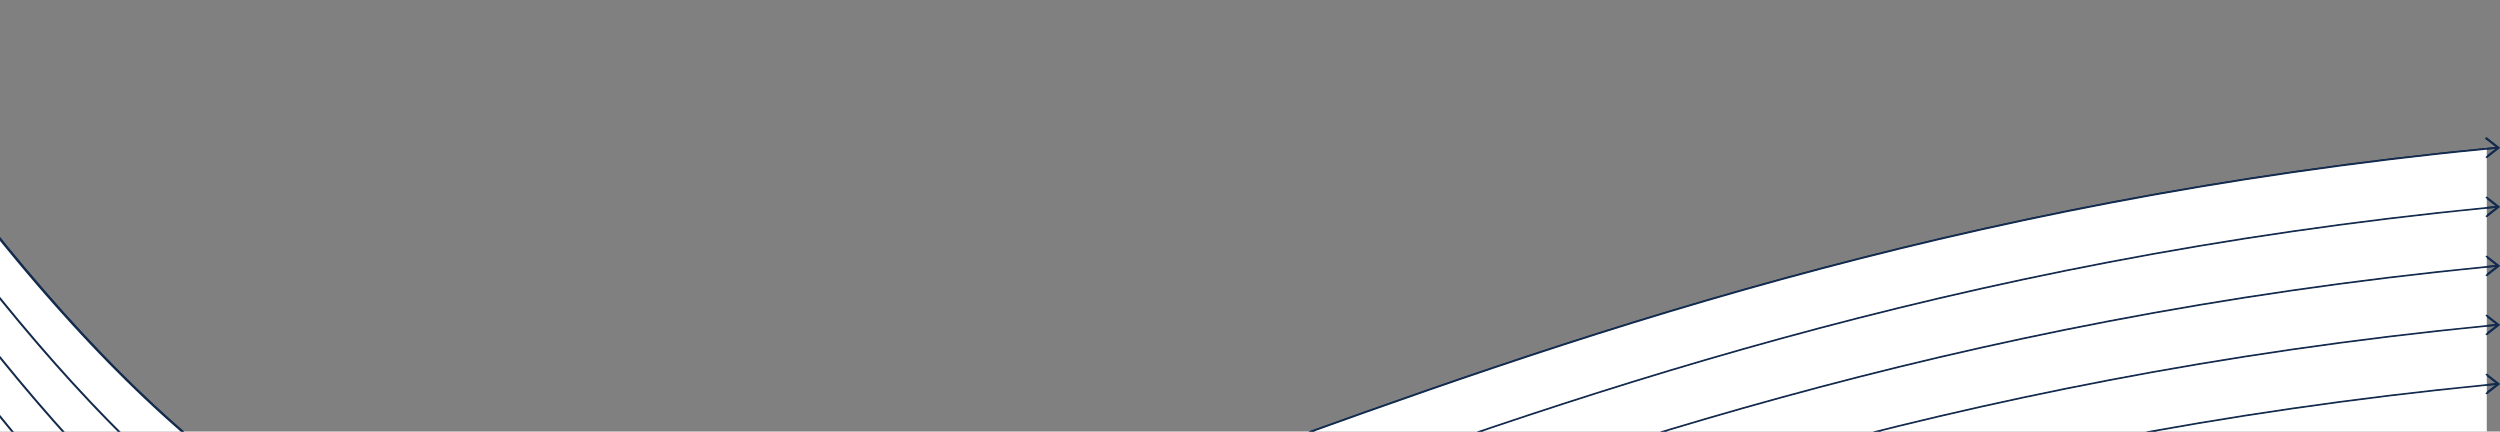
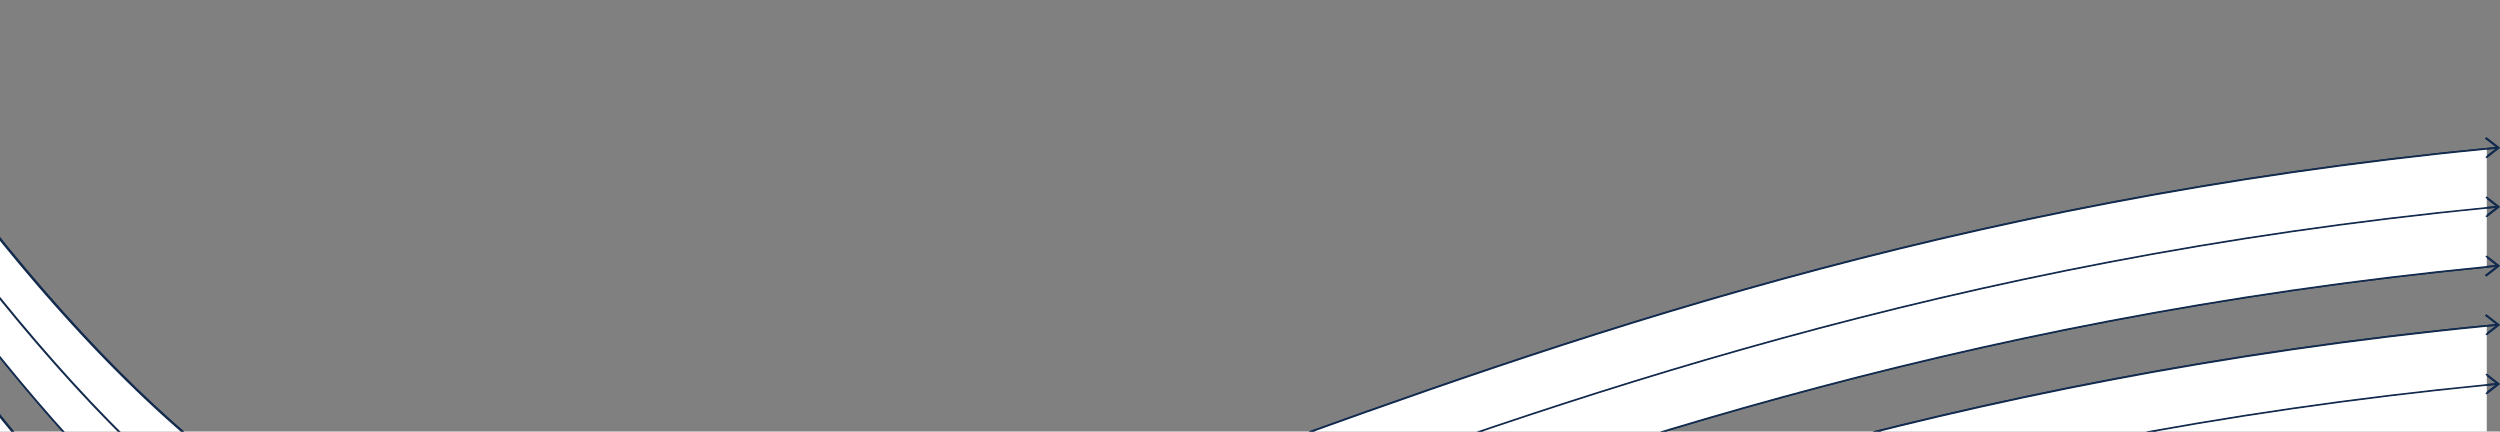
<svg xmlns="http://www.w3.org/2000/svg" width="1512" height="261" fill="none">
  <rect width="100%" height="100%" fill="#808080" stroke="none" />
  <g clip-path="url(#a)">
    <path fill="#122B4F" fill-rule="evenodd" d="m1509.42 88.883-6.53-5.111h-.04l.99-.772 8.16 6.389-8.16 6.389-.99-.772 6.4-5.005c-328.9 31.464-565.958 117.204-756.435 186.096l-.016.005-.187.068c-145.613 52.65-263.309 95.206-372.613 95.206-10.371 0-20.673-.373-30.908-1.171-125.57-9.743-235.601-81.99-356.717-234.204l-.374-.453 1.19-.585.374.452c120.878 151.921 230.603 223.982 355.697 233.698 117.784 9.131 243.66-36.363 402.994-93.995l.203-.074c190.615-68.933 427.802-154.707 756.962-186.161Zm0 35.724-6.53-5.111h-.04l.99-.772 8.16 6.389-8.16 6.389-.99-.772 6.4-5.005c-328.9 31.464-565.957 117.204-756.435 186.096l-.016.006-.187.067C606.999 364.544 489.303 407.1 379.999 407.1c-10.371 0-20.673-.373-30.908-1.171-125.57-9.743-235.601-81.99-356.717-234.204l-.374-.453 1.19-.585.374.452C114.442 323.06 224.167 395.121 349.261 404.837c117.812 9.157 243.648-36.359 402.972-93.987l.001-.001.021-.007c190.65-68.973 427.885-154.77 757.165-186.235Zm-6.53 30.587 6.53 5.111c-329.28 31.465-566.515 117.261-757.165 186.234l-.021.008c-159.324 57.629-285.161 103.145-402.973 93.988-125.094-9.716-234.819-81.777-355.697-233.698l-.374-.453-1.19.586.374.452C113.49 359.636 223.521 431.883 349.091 441.626c10.235.799 20.537 1.172 30.908 1.172 109.304 0 227-42.556 372.613-95.206l.187-.068.016-.006c190.478-68.891 427.535-154.631 756.435-186.095l-6.4 5.004.99.772 8.16-6.388-8.16-6.389-.99.772h.04Zm6.53 40.808-6.53-5.111h-.04l.99-.772 8.16 6.389-8.16 6.389-.99-.772 6.4-5.005c-328.9 31.465-565.958 117.204-756.435 186.096l-.016.006-.187.067c-145.613 52.65-263.309 95.206-372.613 95.206-10.371 0-20.673-.372-30.908-1.171-125.57-9.743-235.601-81.99-356.717-234.204l-.374-.452 1.19-.586.374.452c120.878 151.922 230.603 223.982 355.697 233.699 117.812 9.157 243.649-36.359 402.973-93.988l.021-.008c190.65-68.973 427.885-154.77 757.165-186.235Zm-6.53 30.614 6.53 5.111c-329.28 31.465-566.515 117.261-757.165 186.234l-.021.008c-159.324 57.629-285.161 103.145-402.973 93.988C224.167 502.24 114.442 430.18-6.436 278.259l-.374-.453-1.19.586.374.452C113.49 431.058 223.521 503.305 349.091 513.048c10.235.799 20.537 1.172 30.908 1.172 109.304 0 227-42.556 372.613-95.207l.187-.067.016-.006c190.477-68.892 427.535-154.631 756.435-186.095l-6.4 5.004.99.772 8.16-6.389-8.16-6.388-.99.772h.04Zm6.53 40.808-6.53-5.111h-.04l.99-.772 8.16 6.389-8.16 6.389-.99-.772 6.4-5.005c-328.9 31.465-565.958 117.204-756.435 186.096l-.016.006-.187.067c-145.613 52.65-263.309 95.206-372.613 95.206-10.371 0-20.673-.372-30.908-1.171-125.57-9.743-235.601-81.963-356.717-234.204l-.374-.453 1.19-.585.374.452c120.878 151.921 230.603 223.982 355.697 233.698 117.818 9.131 243.66-36.363 402.994-93.995l.203-.074c190.615-68.933 427.802-154.707 756.962-186.161Zm-6.53 30.587 6.53 5.111c-329.16 31.454-566.347 117.227-756.962 186.161l-.203.073c-159.334 57.633-285.176 103.127-402.994 93.996-125.094-9.716-234.819-81.777-355.697-233.698l-.374-.453-1.19.586.374.452C113.49 502.48 223.521 574.7 349.091 584.443c10.235.799 20.537 1.172 30.908 1.172 109.304 0 227-42.556 372.613-95.206l.187-.068.016-.006c190.477-68.891 427.535-154.631 756.435-186.095l-6.4 5.004.99.772 8.16-6.389-8.16-6.388-.99.772h.04Zm6.53 40.835-6.53-5.111h-.04l.99-.772 8.16 6.389-8.16 6.389-.99-.772 6.4-5.005c-328.9 31.464-565.958 117.204-756.435 186.096l-.016.005-.187.068h-.001v.001c-145.613 52.649-263.308 95.205-372.612 95.205-10.371 0-20.673-.373-30.908-1.171-125.57-9.743-235.601-81.99-356.717-234.204l-.374-.453 1.19-.585.374.452C114.442 537.299 224.167 609.36 349.261 619.076c117.784 9.131 243.66-36.363 402.994-93.995l.203-.074C943.073 456.074 1180.26 370.3 1509.42 338.846Zm-6.53 30.587 6.53 5.111c-329.16 31.454-566.347 117.227-756.962 186.161l-.203.073c-159.334 57.633-285.21 103.127-402.994 93.996-125.094-9.716-234.819-81.777-355.697-233.698l-.374-.453-1.19.586.374.452C113.49 573.875 223.521 646.122 349.091 655.865c10.235.799 20.537 1.172 30.908 1.172 109.304 0 227-42.556 372.613-95.206l.187-.068.016-.005c190.477-68.892 427.535-154.632 756.435-186.096l-6.4 5.004.99.772 8.16-6.388-8.16-6.389-.99.772h.04Zm6.53 40.808-6.53-5.111h-.04l.99-.772 8.16 6.389-8.16 6.389-.99-.772 6.4-5.005c-328.9 31.465-565.956 117.204-756.434 186.095v.001h-.001l-.016.006-.187.067c-145.613 52.651-263.309 95.206-372.613 95.206-10.371 0-20.673-.372-30.908-1.171-125.57-9.743-235.601-81.99-356.717-234.204l-.374-.452 1.19-.586.374.452c120.878 151.922 230.603 223.982 355.697 233.699 117.812 9.157 243.648-36.359 402.972-93.988h.001l.021-.008c190.65-68.973 427.885-154.77 757.165-186.235Zm-6.53 30.613 6.53 5.111C1180.14 477.43 942.905 563.227 752.255 632.2l-.021.008h-.001c-159.324 57.629-285.16 103.145-402.972 93.988-125.094-9.717-234.819-81.777-355.697-233.699l-.374-.452-1.19.586.374.452C113.49 645.297 223.521 717.544 349.091 727.287c10.235.799 20.537 1.171 30.908 1.171 109.304 0 227-42.555 372.613-95.206l.187-.067.016-.006h.001v-.001c190.478-68.891 427.534-154.63 756.434-186.095l-6.4 5.005.99.772 8.16-6.389-8.16-6.389-.99.772h.04Zm6.53 40.809-6.53-5.111h-.04l.99-.772 8.16 6.389-8.16 6.389-.99-.772 6.4-5.005c-328.9 31.464-565.958 117.204-756.435 186.096h-.001l-.015.006-.188.068c-145.613 52.649-263.308 95.205-372.612 95.205-10.371 0-20.673-.373-30.908-1.171-125.57-9.743-235.601-81.99-356.717-234.204l-.374-.453 1.19-.585.374.452c120.878 151.921 230.603 223.982 355.697 233.698 117.812 9.157 243.648-36.359 402.972-93.987l.001-.001.021-.007c190.65-68.973 427.885-154.77 757.165-186.235Zm-6.53 30.587 6.53 5.111c-329.16 31.454-566.347 117.227-756.962 186.161l-.203.073-.021.008h-.001c-159.324 57.629-285.16 103.145-402.972 93.988-125.094-9.716-234.819-81.777-355.697-233.698l-.374-.453-1.19.586.374.452C113.49 716.719 223.521 788.939 349.091 798.682c10.235.799 20.537 1.172 30.908 1.172 109.304 0 226.999-42.556 372.612-95.206l.188-.068.016-.005c190.477-68.892 427.535-154.632 756.435-186.096l-6.4 5.004.99.772 8.16-6.388-8.16-6.389-.99.772h.04Zm6.53 40.835-6.53-5.111h-.04l.99-.772 8.16 6.389-8.16 6.388-.99-.772 6.4-5.004c-328.9 31.464-565.956 117.203-756.433 186.095h-.002l-.016.006-.186.067c-145.614 52.651-263.309 95.207-372.614 95.207-10.371 0-20.673-.373-30.908-1.172-125.57-9.743-235.601-81.963-356.717-234.203L-8 599.75l1.19-.586.374.453c120.878 151.921 230.603 223.982 355.697 233.698 117.818 9.131 243.66-36.363 402.994-93.996l.203-.073c190.615-68.934 427.802-154.707 756.962-186.161Zm-6.53 30.587 6.53 5.111c-329.16 31.453-566.347 117.227-756.963 186.161l-.202.073c-159.334 57.633-285.21 103.126-402.994 93.996-125.094-9.717-234.819-81.777-355.697-233.698l-.374-.453-1.19.586.374.452C113.49 788.114 223.521 860.361 349.091 870.104c10.235.799 20.537 1.171 30.908 1.171 109.305 0 227-42.555 372.614-95.206l.186-.067.017-.006c190.477-68.892 427.534-154.631 756.434-186.095l-6.4 5.004.99.772 8.16-6.389-8.16-6.388-.99.772h.04Zm6.53 40.808-6.53-5.111h-.04l.99-.772 8.16 6.389-8.16 6.389-.99-.772 6.4-5.005c-328.9 31.464-565.958 117.204-756.435 186.096h-.001l-.015.006-.188.068c-145.613 52.649-263.308 95.205-372.612 95.205-10.371 0-20.673-.373-30.908-1.171-125.57-9.743-235.601-81.99-356.717-234.204l-.374-.453 1.19-.585.374.452C114.442 822.933 224.167 894.994 349.261 904.71c117.784 9.131 243.66-36.363 402.994-93.995l.202-.073c190.616-68.934 427.803-154.708 756.963-186.162Zm-6.53 30.613 6.53 5.111c-329.28 31.465-566.515 117.262-757.165 186.235l-.021.008c-159.325 57.628-285.161 103.144-402.973 93.988-125.094-9.717-234.819-81.778-355.697-233.699l-.374-.452-1.19.585.374.453C113.49 859.536 223.521 931.783 349.091 941.526c10.235.799 20.537 1.171 30.908 1.171 109.304 0 226.999-42.555 372.612-95.205l.188-.068.016-.006c190.477-68.892 427.535-154.632 756.435-186.096l-6.4 5.005.99.772 8.16-6.389-8.16-6.389-.99.772h.04Zm6.53 40.809-6.53-5.111h-.04l.99-.772 8.16 6.389-8.16 6.389-.99-.772 6.4-5.005c-328.9 31.464-565.957 117.204-756.435 186.095l-.016.006-.187.068c-145.613 52.65-263.309 95.206-372.613 95.206-10.371 0-20.673-.373-30.908-1.171-125.57-9.743-235.601-81.991-356.717-234.204l-.374-.453 1.19-.586.374.453c120.878 151.921 230.603 223.982 355.697 233.698 117.813 9.157 243.649-36.359 402.974-93.988l.02-.008c190.65-68.972 427.885-154.769 757.165-186.234Z" clip-rule="evenodd" />
    <path fill="#122B4F" fill-rule="evenodd" d="m1509.42 88.883-6.53-5.111h-.04l.99-.772 8.16 6.389-8.16 6.389-.99-.772 6.4-5.005c-328.9 31.464-565.958 117.204-756.435 186.096l-.016.005-.187.068c-145.613 52.65-263.309 95.206-372.613 95.206-10.371 0-20.673-.373-30.908-1.171-125.57-9.743-235.601-81.99-356.717-234.204l-.374-.453 1.19-.585.374.452c120.878 151.921 230.603 223.982 355.697 233.698 117.784 9.131 243.66-36.363 402.994-93.995l.203-.074c190.615-68.933 427.802-154.707 756.962-186.161Zm0 35.724-6.53-5.111h-.04l.99-.772 8.16 6.389-8.16 6.389-.99-.772 6.4-5.005c-328.9 31.464-565.957 117.204-756.435 186.096l-.016.006-.187.067C606.999 364.544 489.303 407.1 379.999 407.1c-10.371 0-20.673-.373-30.908-1.171-125.57-9.743-235.601-81.99-356.717-234.204l-.374-.453 1.19-.585.374.452C114.442 323.06 224.167 395.121 349.261 404.837c117.812 9.157 243.648-36.359 402.972-93.987l.001-.001.021-.007c190.65-68.973 427.885-154.77 757.165-186.235Zm-6.53 30.587 6.53 5.111c-329.28 31.465-566.515 117.261-757.165 186.234l-.021.008c-159.324 57.629-285.161 103.145-402.973 93.988-125.094-9.716-234.819-81.777-355.697-233.698l-.374-.453-1.19.586.374.452C113.49 359.636 223.521 431.883 349.091 441.626c10.235.799 20.537 1.172 30.908 1.172 109.304 0 227-42.556 372.613-95.206l.187-.068.016-.006c190.478-68.891 427.535-154.631 756.435-186.095l-6.4 5.004.99.772 8.16-6.388-8.16-6.389-.99.772h.04Zm6.53 40.808-6.53-5.111h-.04l.99-.772 8.16 6.389-8.16 6.389-.99-.772 6.4-5.005c-328.9 31.465-565.958 117.204-756.435 186.096l-.016.006-.187.067c-145.613 52.65-263.309 95.206-372.613 95.206-10.371 0-20.673-.372-30.908-1.171-125.57-9.743-235.601-81.99-356.717-234.204l-.374-.452 1.19-.586.374.452c120.878 151.922 230.603 223.982 355.697 233.699 117.812 9.157 243.649-36.359 402.973-93.988l.021-.008c190.65-68.973 427.885-154.77 757.165-186.235Zm-6.53 30.614 6.53 5.111c-329.28 31.465-566.515 117.261-757.165 186.234l-.021.008c-159.324 57.629-285.161 103.145-402.973 93.988C224.167 502.24 114.442 430.18-6.436 278.259l-.374-.453-1.19.586.374.452C113.49 431.058 223.521 503.305 349.091 513.048c10.235.799 20.537 1.172 30.908 1.172 109.304 0 227-42.556 372.613-95.207l.187-.067.016-.006c190.477-68.892 427.535-154.631 756.435-186.095l-6.4 5.004.99.772 8.16-6.389-8.16-6.388-.99.772h.04Zm6.53 40.808-6.53-5.111h-.04l.99-.772 8.16 6.389-8.16 6.389-.99-.772 6.4-5.005c-328.9 31.465-565.958 117.204-756.435 186.096l-.016.006-.187.067c-145.613 52.65-263.309 95.206-372.613 95.206-10.371 0-20.673-.372-30.908-1.171-125.57-9.743-235.601-81.963-356.717-234.204l-.374-.453 1.19-.585.374.452c120.878 151.921 230.603 223.982 355.697 233.698 117.818 9.131 243.66-36.363 402.994-93.995l.203-.074c190.615-68.933 427.802-154.707 756.962-186.161Zm-6.53 30.587 6.53 5.111c-329.16 31.454-566.347 117.227-756.962 186.161l-.203.073c-159.334 57.633-285.176 103.127-402.994 93.996-125.094-9.716-234.819-81.777-355.697-233.698l-.374-.453-1.19.586.374.452C113.49 502.48 223.521 574.7 349.091 584.443c10.235.799 20.537 1.172 30.908 1.172 109.304 0 227-42.556 372.613-95.206l.187-.068.016-.006c190.477-68.891 427.535-154.631 756.435-186.095l-6.4 5.004.99.772 8.16-6.389-8.16-6.388-.99.772h.04Zm6.53 40.835-6.53-5.111h-.04l.99-.772 8.16 6.389-8.16 6.389-.99-.772 6.4-5.005c-328.9 31.464-565.958 117.204-756.435 186.096l-.016.005-.187.068h-.001v.001c-145.613 52.649-263.308 95.205-372.612 95.205-10.371 0-20.673-.373-30.908-1.171-125.57-9.743-235.601-81.99-356.717-234.204l-.374-.453 1.19-.585.374.452C114.442 537.299 224.167 609.36 349.261 619.076c117.784 9.131 243.66-36.363 402.994-93.995l.203-.074C943.073 456.074 1180.26 370.3 1509.42 338.846Zm-6.53 30.587 6.53 5.111c-329.16 31.454-566.347 117.227-756.962 186.161l-.203.073c-159.334 57.633-285.21 103.127-402.994 93.996-125.094-9.716-234.819-81.777-355.697-233.698l-.374-.453-1.19.586.374.452C113.49 573.875 223.521 646.122 349.091 655.865c10.235.799 20.537 1.172 30.908 1.172 109.304 0 227-42.556 372.613-95.206l.187-.068.016-.005c190.477-68.892 427.535-154.632 756.435-186.096l-6.4 5.004.99.772 8.16-6.388-8.16-6.389-.99.772h.04Zm6.53 40.808-6.53-5.111h-.04l.99-.772 8.16 6.389-8.16 6.389-.99-.772 6.4-5.005c-328.9 31.465-565.956 117.204-756.434 186.095v.001h-.001l-.016.006-.187.067c-145.613 52.651-263.309 95.206-372.613 95.206-10.371 0-20.673-.372-30.908-1.171-125.57-9.743-235.601-81.99-356.717-234.204l-.374-.452 1.19-.586.374.452c120.878 151.922 230.603 223.982 355.697 233.699 117.812 9.157 243.648-36.359 402.972-93.988h.001l.021-.008c190.65-68.973 427.885-154.77 757.165-186.235Zm-6.53 30.613 6.53 5.111C1180.14 477.43 942.905 563.227 752.255 632.2l-.021.008h-.001c-159.324 57.629-285.16 103.145-402.972 93.988-125.094-9.717-234.819-81.777-355.697-233.699l-.374-.452-1.19.586.374.452C113.49 645.297 223.521 717.544 349.091 727.287c10.235.799 20.537 1.171 30.908 1.171 109.304 0 227-42.555 372.613-95.206l.187-.067.016-.006h.001v-.001c190.478-68.891 427.534-154.63 756.434-186.095l-6.4 5.005.99.772 8.16-6.389-8.16-6.389-.99.772h.04Zm6.53 40.809-6.53-5.111h-.04l.99-.772 8.16 6.389-8.16 6.389-.99-.772 6.4-5.005c-328.9 31.464-565.958 117.204-756.435 186.096h-.001l-.015.006-.188.068c-145.613 52.649-263.308 95.205-372.612 95.205-10.371 0-20.673-.373-30.908-1.171-125.57-9.743-235.601-81.99-356.717-234.204l-.374-.453 1.19-.585.374.452c120.878 151.921 230.603 223.982 355.697 233.698 117.812 9.157 243.648-36.359 402.972-93.987l.001-.001.021-.007c190.65-68.973 427.885-154.77 757.165-186.235Zm-6.53 30.587 6.53 5.111c-329.16 31.454-566.347 117.227-756.962 186.161l-.203.073-.021.008h-.001c-159.324 57.629-285.16 103.145-402.972 93.988-125.094-9.716-234.819-81.777-355.697-233.698l-.374-.453-1.19.586.374.452C113.49 716.719 223.521 788.939 349.091 798.682c10.235.799 20.537 1.172 30.908 1.172 109.304 0 226.999-42.556 372.612-95.206l.188-.068.016-.005c190.477-68.892 427.535-154.632 756.435-186.096l-6.4 5.004.99.772 8.16-6.388-8.16-6.389-.99.772h.04Zm6.53 40.835-6.53-5.111h-.04l.99-.772 8.16 6.389-8.16 6.388-.99-.772 6.4-5.004c-328.9 31.464-565.956 117.203-756.433 186.095h-.002l-.016.006-.186.067c-145.614 52.651-263.309 95.207-372.614 95.207-10.371 0-20.673-.373-30.908-1.172-125.57-9.743-235.601-81.963-356.717-234.203L-8 599.75l1.19-.586.374.453c120.878 151.921 230.603 223.982 355.697 233.698 117.818 9.131 243.66-36.363 402.994-93.996l.203-.073c190.615-68.934 427.802-154.707 756.962-186.161Zm-6.53 30.587 6.53 5.111c-329.16 31.453-566.347 117.227-756.963 186.161l-.202.073c-159.334 57.633-285.21 103.126-402.994 93.996-125.094-9.717-234.819-81.777-355.697-233.698l-.374-.453-1.19.586.374.452C113.49 788.114 223.521 860.361 349.091 870.104c10.235.799 20.537 1.171 30.908 1.171 109.305 0 227-42.555 372.614-95.206l.186-.067.017-.006c190.477-68.892 427.534-154.631 756.434-186.095l-6.4 5.004.99.772 8.16-6.389-8.16-6.388-.99.772h.04Zm6.53 40.808-6.53-5.111h-.04l.99-.772 8.16 6.389-8.16 6.389-.99-.772 6.4-5.005c-328.9 31.464-565.958 117.204-756.435 186.096h-.001l-.015.006-.188.068c-145.613 52.649-263.308 95.205-372.612 95.205-10.371 0-20.673-.373-30.908-1.171-125.57-9.743-235.601-81.99-356.717-234.204l-.374-.453 1.19-.585.374.452C114.442 822.933 224.167 894.994 349.261 904.71c117.784 9.131 243.66-36.363 402.994-93.995l.202-.073c190.616-68.934 427.803-154.708 756.963-186.162Zm-6.53 30.613 6.53 5.111c-329.28 31.465-566.515 117.262-757.165 186.235l-.021.008c-159.325 57.628-285.161 103.144-402.973 93.988-125.094-9.717-234.819-81.778-355.697-233.699l-.374-.452-1.19.585.374.453C113.49 859.536 223.521 931.783 349.091 941.526c10.235.799 20.537 1.171 30.908 1.171 109.304 0 226.999-42.555 372.612-95.205l.188-.068.016-.006c190.477-68.892 427.535-154.632 756.435-186.096l-6.4 5.005.99.772 8.16-6.389-8.16-6.389-.99.772h.04Zm6.53 40.809-6.53-5.111h-.04l.99-.772 8.16 6.389-8.16 6.389-.99-.772 6.4-5.005c-328.9 31.464-565.957 117.204-756.435 186.095l-.016.006-.187.068c-145.613 52.65-263.309 95.206-372.613 95.206-10.371 0-20.673-.373-30.908-1.171-125.57-9.743-235.601-81.991-356.717-234.204l-.374-.453 1.19-.586.374.453c120.878 151.921 230.603 223.982 355.697 233.698 117.813 9.157 243.649-36.359 402.974-93.988l.02-.008c190.65-68.972 427.885-154.769 757.165-186.234Z" clip-rule="evenodd" />
    <path fill="#fff" d="m1504 94.317-.88.689.88.689v23.112l-.88.689h.03l.85.663v4.997c-326.44 31.904-562.126 117.11-751.745 185.686l-.021.007c-159.381 57.629-285.261 103.145-403.116 93.988C226.297 395.301 118.285 325.707 0 179.495v-33.669C118.062 291.33 226.068 360.674 348.948 370.205c10.239.798 20.545 1.171 30.919 1.171 109.343 0 227.081-42.556 372.746-95.206l.186-.068.016-.005C942.294 207.59 1177.85 122.424 1504 90.534v3.783Z" />
    <path fill="#fff" d="M1504 126.259c-326.15 31.889-561.706 117.055-751.185 185.562l-.016.006-.186.067C606.948 364.544 489.21 407.1 379.867 407.1c-10.374 0-20.68-.373-30.919-1.171C226.068 396.398 118.062 327.054 0 181.55v33.643c118.285 146.212 226.297 215.805 349.118 225.342 117.855 9.157 243.735-36.359 403.116-93.988l.021-.008C941.874 277.964 1177.56 192.758 1504 160.854v-4.998l-.85-.662h-.03l.88-.689v-23.086l-.88-.689.88-.689v-3.782Z" />
-     <path fill="#fff" d="m1504 165.738-.88.689.88.689v23.086l-.88.689h.03l.85.663v4.998c-326.44 31.904-562.126 117.11-751.745 185.685l-.021.008C659.776 415.676 578.592 445.03 503.708 462H273.052C180.219 433.886 93.306 366.226 0 250.89v-33.642c118.062 145.504 226.068 214.847 348.948 224.378 10.239.799 20.545 1.172 30.919 1.172 109.343 0 227.081-42.556 372.746-95.206l.186-.068.016-.006C942.294 279.012 1177.85 193.846 1504 161.956v3.782Z" />
    <path fill="#fff" d="M1504 197.654c-326.15 31.89-561.706 117.056-751.185 185.562l-.016.006-.186.067C662.021 416.033 582.232 444.873 508.545 462h118.91c39.394-13.158 80.802-28.13 124.76-44.024l.019-.007.021-.008C941.874 349.386 1177.56 264.18 1504 232.276v-4.998l-.85-.662h-.03l.88-.689v-23.113l-.88-.689.88-.689v-3.782Z" />
    <path fill="#fff" d="m1504 237.16-.88.689.88.689v23.086l-.88.689h.03l.85.663v4.998c-326.33 31.892-561.957 117.075-751.542 185.611l-.203.074c-7.773 2.811-15.468 5.593-23.086 8.341h-98.262c38.484-12.906 78.883-27.509 121.697-42.983l.009-.004.186-.067.016-.006C942.294 350.434 1177.85 265.268 1504 233.378v3.782Z" />
    <path fill="#fff" d="M1504 269.076c-326.15 31.889-561.706 117.055-751.185 185.562l-.016.006-9.144 3.305L732.436 462h96.007C1004.52 399.599 1219.89 331.438 1504 303.671v-4.998l-.85-.662h-.03l.88-.689v-23.086l-.88-.689.88-.689v-3.782Z" />
-     <path fill="#fff" d="m1504 308.555-.88.689.88.689v23.113l-.88.689h.03l.85.662v4.998C1273.64 361.909 1088.48 410.977 932.804 462H831.763C1007.2 399.913 1221.66 332.38 1504 304.773v3.782Z" />
-     <path fill="#fff" d="M1504 340.497C1275.39 362.851 1091.28 411.38 936.359 462h112.581c130.05-37.137 279.42-69.741 455.06-86.907v-4.998l-.85-.662h-.03l.88-.689v-23.086l-.88-.689.88-.689v-3.783Z" />
    <path fill="#fff" d="m1504 379.977-.88.689.88.689v23.086l-.88.689h.03l.85.663v4.998c-116.26 11.362-221.01 29.485-316.26 51.209h-134.77c129.1-36.677 277.2-68.808 451.03-85.805v3.782Z" />
-     <path fill="#fff" d="M1504 411.893c-114.23 11.169-217.34 28.873-311.26 50.107h185.1c40.5-6.003 82.52-11.22 126.16-15.485v-4.998l-.85-.663h-.03l.88-.689v-23.112l-.88-.689.88-.689v-3.782Zm0 39.506-.88.689.88.689V462h-118.59A2555.604 2555.604 0 0 1 1504 447.617v3.782ZM58.05 462H27.282A1207.578 1207.578 0 0 1 0 429.432v-33.643C19.589 419.931 38.901 441.977 58.05 462Zm-32.468 0A1204.243 1204.243 0 0 1 0 431.487V462h25.582Zm34.224 0C40.087 441.423 20.194 418.695 0 393.734v-33.668C32.026 399.543 63.312 433.411 94.356 462h-34.55Z" />
    <path fill="#fff" d="M96.216 462C64.576 432.952 32.68 398.405 0 358.01v-33.641C46.563 381.764 91.562 427.305 136.526 462h-40.31Z" />
-     <path fill="#fff" d="M138.552 462C92.942 426.979 47.292 380.769 0 322.312v-33.643C64.724 368.439 126.427 425.318 189.214 462h-50.662Z" />
    <path fill="#fff" d="M191.588 462C128.033 425.218 65.596 367.698 0 286.615v-33.67C91.901 366.208 177.709 433.323 269.183 462h-77.595Z" />
  </g>
  <defs>
    <clipPath id="a">
      <path fill="#fff" d="M0 0h1512v261H0z" />
    </clipPath>
  </defs>
</svg>